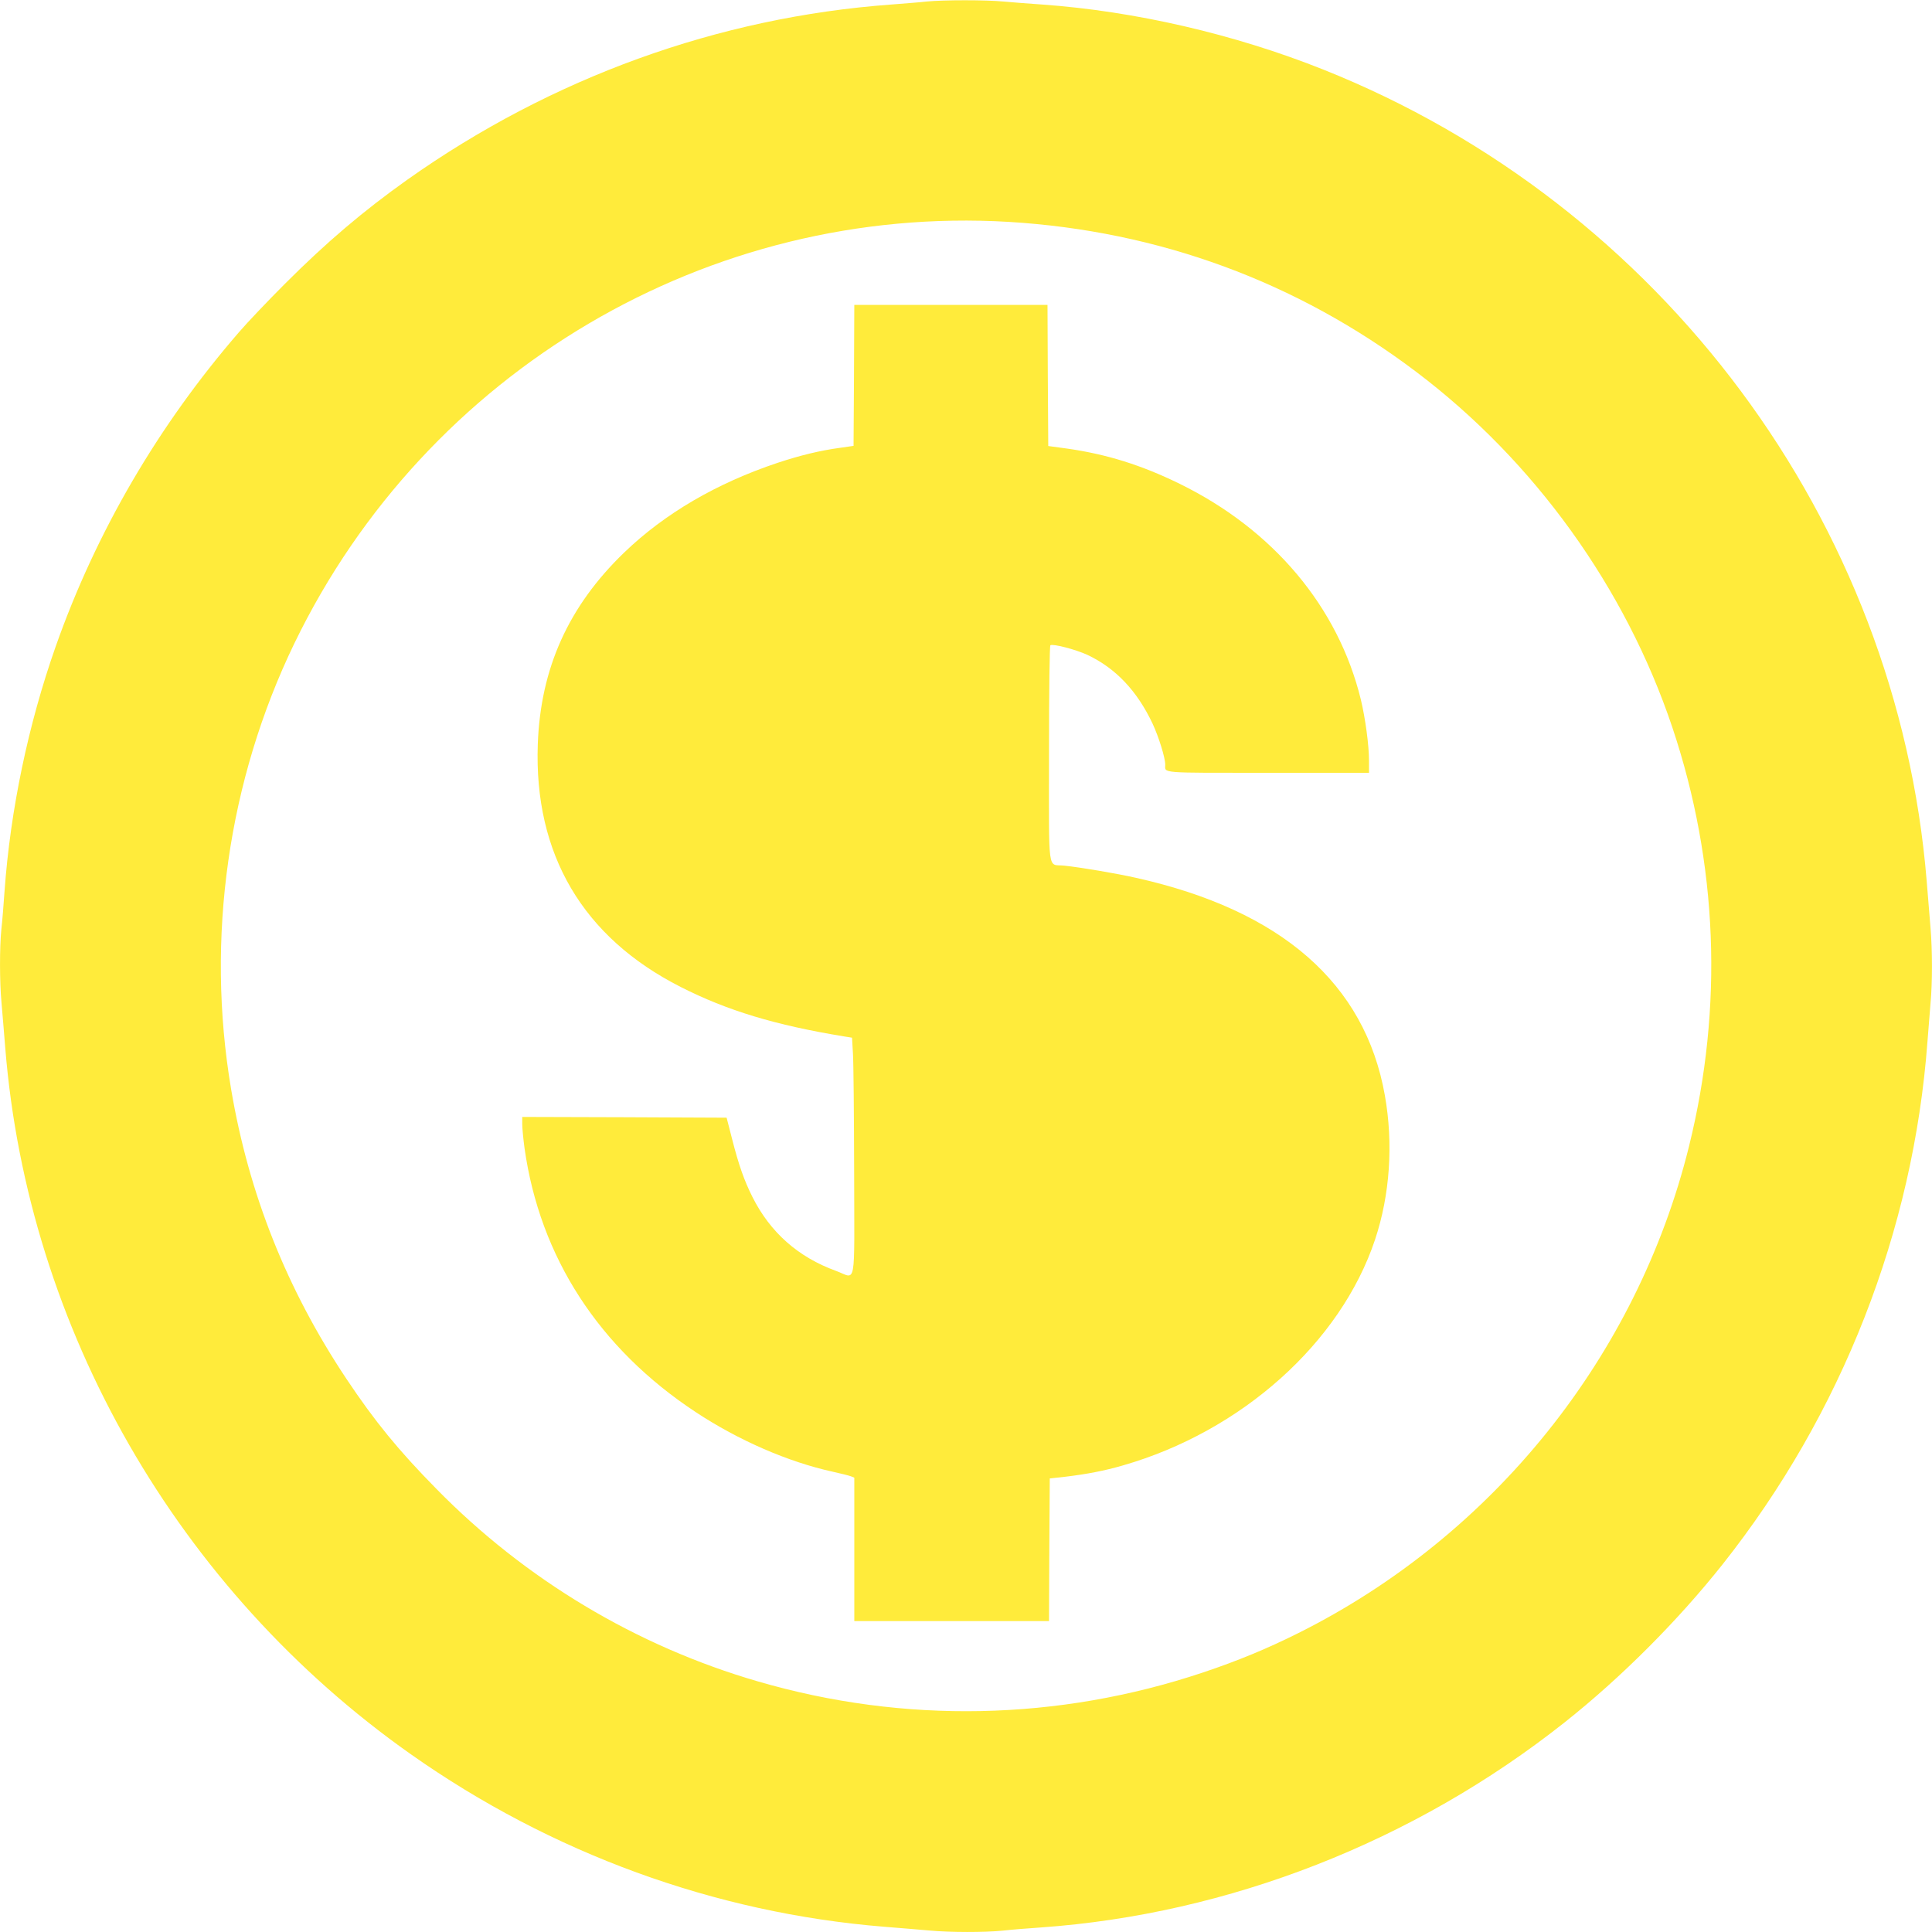
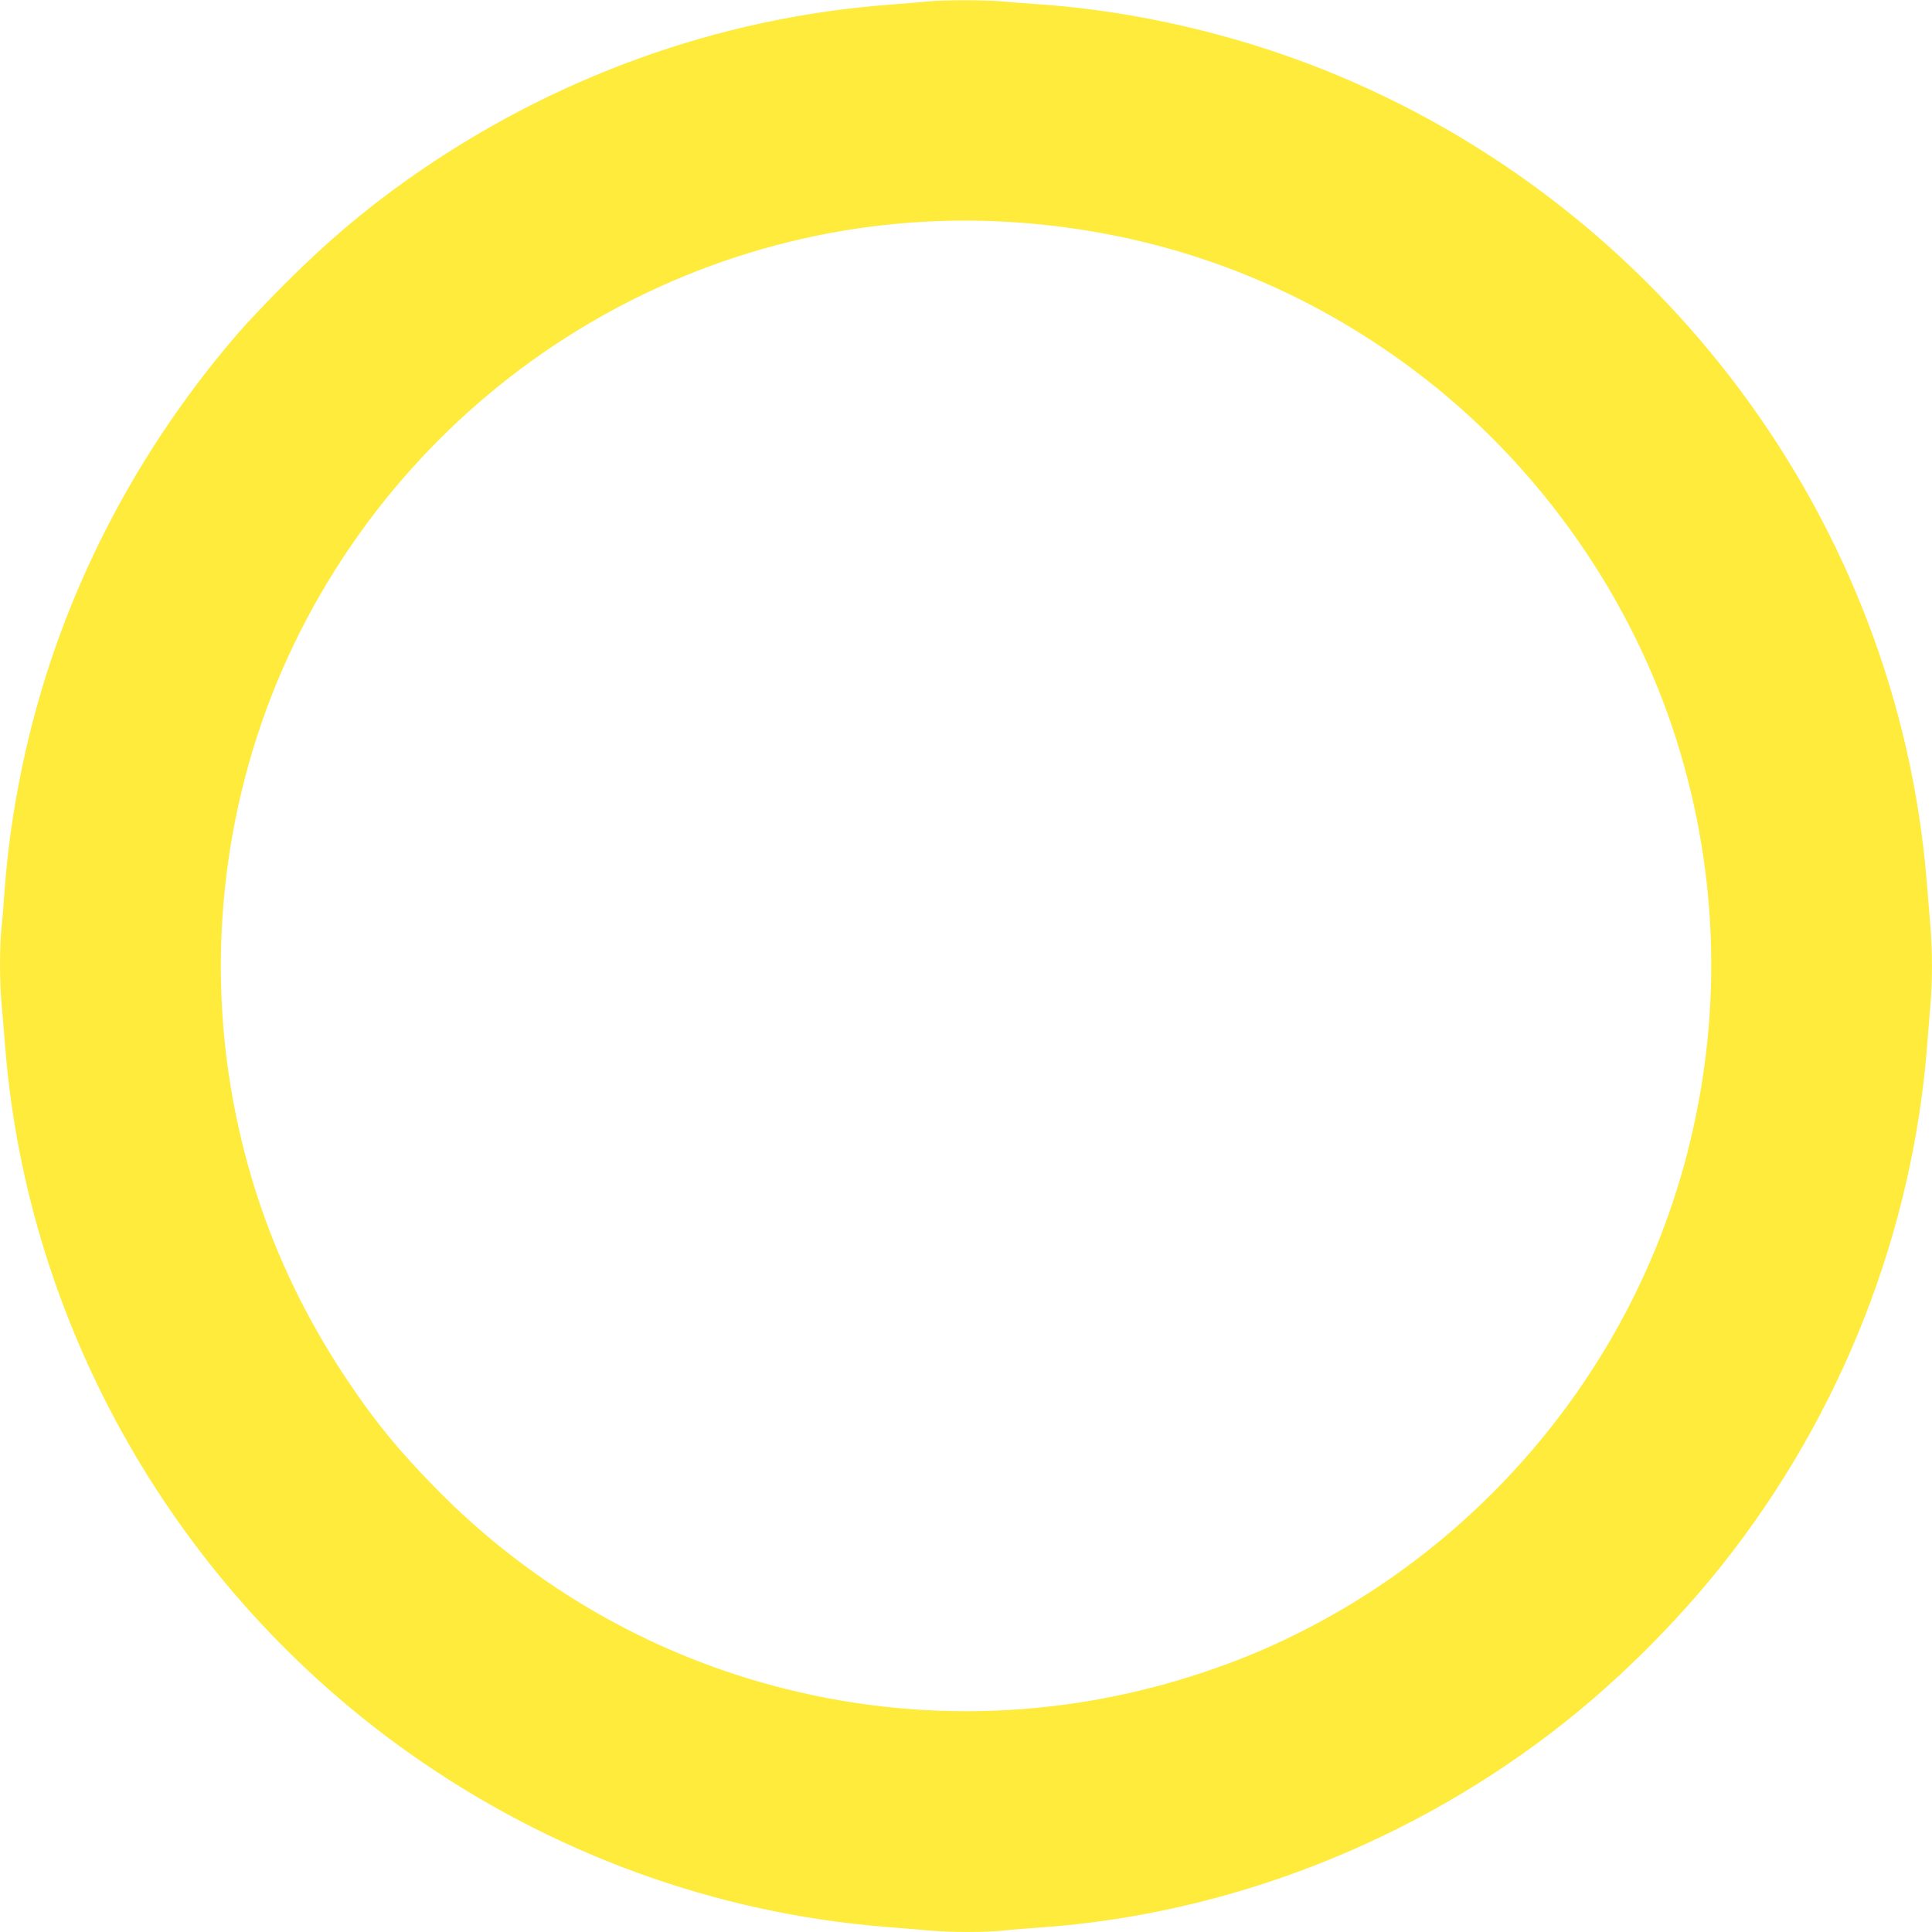
<svg xmlns="http://www.w3.org/2000/svg" version="1.0" width="1280pt" height="1280pt" viewBox="0 0 1280 1280" preserveAspectRatio="xMidYMid meet">
  <g transform="translate(0,1280) scale(0.1,-0.1)" fill="#ffeb3b" stroke="none">
    <path d="M6140 12790 c-41 -5 -147 -13 -235 -20 -1146 -84 -2251 -484 -3207 -1161 -291 -207 -533 -412 -809 -688 -113 -113 -251 -258 -305 -321 -534 -616 -948 -1325 -1215 -2083 -182 -517 -300 -1081 -339 -1622 -6 -88 -15 -201 -21 -252 -12 -119 -12 -348 1 -487 5 -61 17 -196 25 -301 151 -1860 1143 -3588 2685 -4676 933 -658 2016 -1053 3135 -1144 105 -8 240 -20 301 -25 139 -13 368 -13 487 -1 51 6 164 15 252 21 1246 88 2474 569 3470 1358 375 297 750 673 1047 1047 790 997 1265 2210 1358 3465 6 80 15 192 20 250 13 136 13 354 0 505 -5 66 -17 204 -25 306 -194 2383 -1756 4485 -4000 5379 -587 234 -1245 386 -1860 430 -88 6 -204 15 -258 20 -113 11 -397 11 -507 0z m543 -1460 c993 -60 1909 -396 2699 -993 783 -591 1387 -1430 1698 -2357 301 -899 339 -1851 110 -2775 -344 -1391 -1297 -2579 -2587 -3224 -210 -105 -404 -185 -634 -262 -958 -320 -1979 -341 -2947 -59 -806 234 -1542 675 -2132 1277 -250 254 -407 446 -595 728 -395 593 -647 1226 -764 1920 -169 1001 -20 2045 420 2954 875 1806 2746 2909 4732 2791z" />
-     <path d="M5658 10313 l-3 -467 -90 -13 c-133 -18 -264 -50 -412 -99 -405 -135 -749 -336 -1018 -595 -369 -356 -554 -767 -572 -1270 -26 -728 298 -1279 947 -1608 307 -156 626 -253 1085 -328 l50 -8 6 -105 c4 -58 7 -412 8 -787 1 -788 17 -703 -120 -653 -251 91 -436 255 -554 490 -55 110 -91 212 -135 385 l-36 140 -677 3 -677 2 0 -48 c0 -27 7 -98 15 -158 102 -723 493 -1327 1135 -1750 283 -187 613 -330 905 -394 55 -12 110 -26 123 -31 l22 -9 0 -475 0 -475 645 0 645 0 2 472 3 473 101 11 c143 17 263 40 383 75 787 226 1443 813 1671 1496 99 297 122 636 65 956 -131 741 -685 1226 -1648 1441 -127 29 -371 70 -477 81 -112 12 -100 -75 -100 740 0 434 4 716 9 720 19 11 168 -28 246 -64 186 -88 328 -237 431 -455 41 -88 84 -226 84 -272 0 -58 -48 -54 681 -54 l669 0 0 79 c0 104 -24 280 -54 406 -150 614 -580 1126 -1201 1430 -253 124 -484 196 -745 233 l-125 17 -3 468 -2 467 -640 0 -640 0 -2 -467z" />
  </g>
</svg>